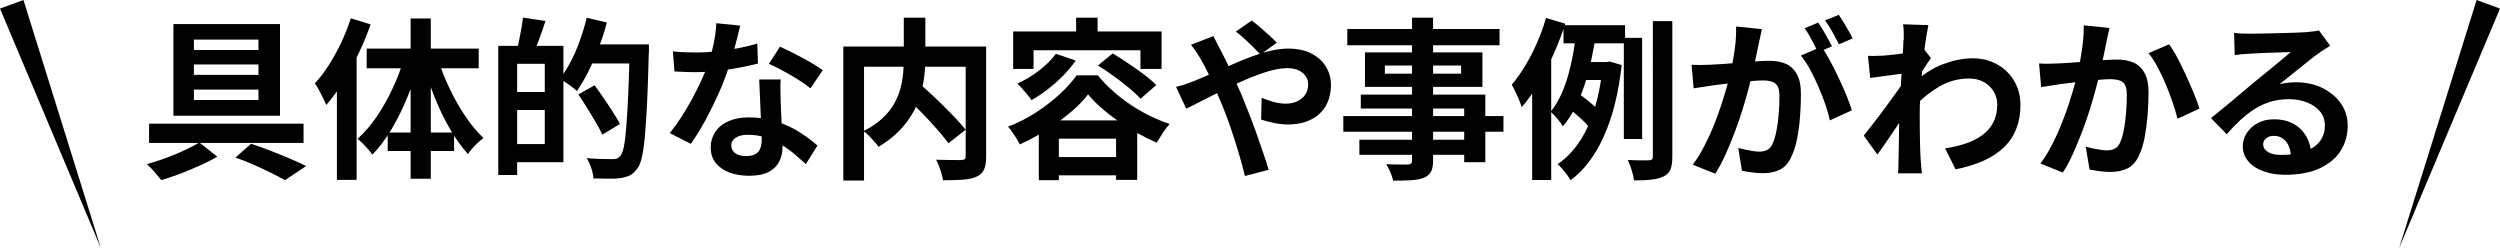
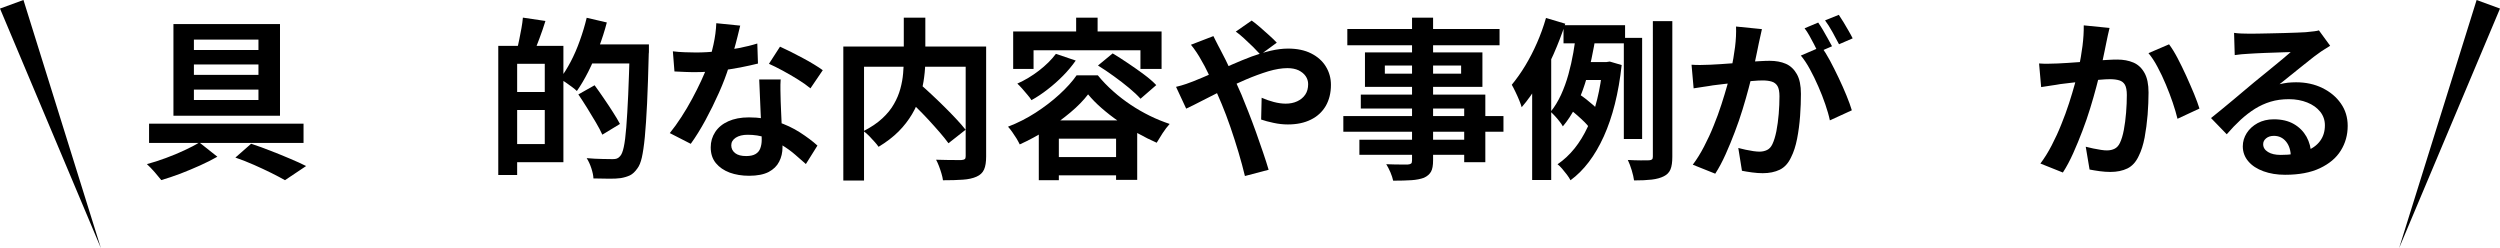
<svg xmlns="http://www.w3.org/2000/svg" id="_レイヤー_2" data-name="レイヤー 2" viewBox="0 0 300.54 29.83">
  <defs>
    <style>
      .cls-1 {
        isolation: isolate;
      }
    </style>
  </defs>
  <g id="design">
    <g>
      <g id="_具体的な内容や事例がわかる" data-name="具体的な内容や事例がわかる" class="cls-1">
        <g class="cls-1">
          <path d="M23.97,17.13l2.16,1.71c-.61.35-1.3.7-2.08,1.05-.78.35-1.57.68-2.37.99-.8.3-1.57.56-2.29.77-.21-.26-.48-.58-.8-.96-.33-.37-.63-.69-.93-.96.72-.19,1.48-.44,2.27-.73s1.54-.6,2.26-.94c.71-.33,1.31-.64,1.78-.94ZM17.92,14.87h18.57v2.31h-18.57v-2.31ZM20.85,2.89h12.81v11.02h-12.81V2.89ZM23.31,4.76v1.25h7.76v-1.25h-7.76ZM23.31,7.75v1.25h7.76v-1.25h-7.76ZM23.31,10.77v1.25h7.76v-1.25h-7.76ZM28.3,18.94l1.89-1.66c.79.26,1.59.55,2.4.87.81.32,1.59.63,2.33.95.74.31,1.37.6,1.88.86l-2.54,1.7c-.46-.26-1.01-.55-1.65-.87-.64-.32-1.34-.64-2.08-.97-.74-.33-1.49-.62-2.24-.88Z" />
-           <path d="M42.18,2.2l2.37.73c-.4,1.16-.88,2.34-1.45,3.52-.56,1.19-1.17,2.31-1.83,3.37-.66,1.06-1.34,1.99-2.05,2.8-.08-.21-.2-.47-.36-.8-.16-.33-.33-.66-.51-.99-.18-.33-.35-.6-.5-.81.6-.64,1.16-1.38,1.69-2.21.53-.84,1.03-1.74,1.48-2.69.45-.96.83-1.93,1.15-2.91ZM40.5,7.96l2.37-2.37v16.03h-2.37V7.96ZM48.59,6.96l1.81.5c-.39,1.44-.87,2.86-1.43,4.24-.57,1.39-1.21,2.67-1.91,3.85-.71,1.18-1.47,2.19-2.29,3.04-.14-.19-.31-.41-.52-.66-.21-.24-.43-.47-.66-.7-.23-.22-.43-.4-.61-.54.8-.71,1.56-1.58,2.28-2.63.71-1.05,1.36-2.18,1.93-3.41.58-1.23,1.04-2.46,1.4-3.69ZM44.08,5.84h13.47v2.37h-13.47v-2.37ZM46.61,15.93h7.98v2.22h-7.98v-2.22ZM49.36,2.22h2.43v19.27h-2.43V2.22ZM52.68,7.17c.36,1.16.82,2.34,1.39,3.52s1.2,2.29,1.89,3.31,1.41,1.88,2.16,2.59c-.29.21-.62.5-.99.87-.37.37-.66.73-.88,1.06-.75-.83-1.46-1.83-2.14-2.99-.68-1.16-1.29-2.42-1.83-3.77-.54-1.35-1.01-2.71-1.39-4.09l1.79-.5Z" />
          <path d="M59.9,5.51h2.27v15.53h-2.27V5.51ZM61.27,11.06h5.3v2.16h-5.3v-2.16ZM61.35,5.51h6.38v13.99h-6.38v-2.18h4.14V7.67h-4.14v-2.16ZM62.87,2.12l2.7.4c-.22.71-.46,1.41-.72,2.1-.26.69-.49,1.28-.7,1.77l-2-.46c.1-.36.19-.76.28-1.21.09-.44.18-.89.26-1.35.08-.46.14-.87.17-1.25ZM70.54,2.14l2.41.56c-.26,1.01-.59,2.02-.97,3.04-.38,1.01-.8,1.96-1.25,2.86-.45.89-.91,1.67-1.38,2.34-.14-.14-.34-.3-.59-.49-.26-.19-.51-.37-.77-.55-.26-.18-.48-.32-.68-.42.46-.6.89-1.29,1.3-2.07.41-.78.78-1.63,1.1-2.54.33-.91.6-1.82.82-2.73ZM69.53,11.35l1.95-1.1c.35.47.71.99,1.1,1.56.39.57.76,1.12,1.1,1.66.35.54.63,1.02.85,1.43l-2.12,1.29c-.19-.43-.45-.92-.78-1.48-.33-.55-.67-1.13-1.04-1.72-.37-.59-.72-1.14-1.07-1.65ZM70.48,5.34h6.09v2.29h-6.09v-2.29ZM75.7,5.34h2.31v.71c0,.18,0,.32-.02.42-.06,2.34-.12,4.33-.2,5.96-.08,1.63-.17,2.97-.27,4.03-.1,1.06-.23,1.89-.36,2.48-.14.6-.32,1.03-.54,1.31-.28.4-.58.68-.89.83-.32.15-.69.26-1.1.33-.4.06-.9.08-1.49.07-.59,0-1.19-.02-1.8-.03-.01-.35-.1-.75-.25-1.22-.15-.46-.34-.87-.56-1.22.67.06,1.29.09,1.86.1.57.01.99.02,1.26.02.21,0,.38-.02.51-.07.13-.05.26-.14.38-.28.18-.18.33-.55.45-1.11.12-.56.22-1.35.3-2.38.08-1.03.16-2.32.23-3.89.07-1.57.13-3.43.19-5.59v-.48Z" />
          <path d="M88.99,3.06c-.08.35-.19.8-.33,1.35-.14.55-.29,1.14-.47,1.75-.17.61-.36,1.21-.55,1.81-.31,1-.71,2.06-1.21,3.18s-1.04,2.22-1.62,3.29c-.58,1.07-1.17,2.02-1.77,2.85l-2.52-1.29c.47-.58.94-1.23,1.39-1.93.46-.71.89-1.43,1.29-2.18.4-.75.77-1.47,1.09-2.17.33-.7.59-1.33.78-1.9.26-.73.5-1.56.7-2.46.2-.91.31-1.76.34-2.57l2.87.29ZM80.9,6.17c.44.06.92.09,1.42.11.51.02.95.03,1.34.03.86,0,1.73-.05,2.61-.15.88-.1,1.73-.23,2.55-.38.82-.16,1.56-.34,2.22-.55l.08,2.41c-.6.15-1.31.31-2.13.47-.82.16-1.69.29-2.61.4-.91.1-1.82.16-2.7.16-.42,0-.84,0-1.27-.02-.43-.01-.87-.03-1.33-.06l-.19-2.41ZM93.85,9.52c-.03.44-.04.88-.03,1.32,0,.44.02.88.03,1.34.01.32.03.72.05,1.22.02.49.04,1.01.07,1.56.03.55.05,1.07.07,1.56.02.49.03.88.03,1.17,0,.64-.13,1.22-.4,1.74-.26.52-.68.93-1.26,1.24-.58.3-1.36.46-2.36.46-.86,0-1.64-.13-2.33-.38-.69-.26-1.25-.64-1.66-1.14-.42-.51-.62-1.14-.62-1.9,0-.68.18-1.29.54-1.84.36-.55.88-.98,1.57-1.29.69-.31,1.51-.47,2.48-.47,1.22,0,2.34.17,3.37.51,1.03.34,1.95.77,2.77,1.3s1.52,1.05,2.1,1.58l-1.39,2.22c-.37-.33-.8-.71-1.28-1.12-.48-.42-1.01-.8-1.6-1.16-.59-.36-1.23-.66-1.91-.89-.69-.24-1.42-.35-2.21-.35-.6,0-1.07.12-1.43.35-.36.24-.54.54-.54.92s.16.7.47.94c.31.24.75.35,1.32.35.47,0,.85-.08,1.12-.24.28-.16.47-.39.58-.69.11-.3.17-.63.17-1.01,0-.32-.01-.77-.04-1.35-.03-.58-.06-1.23-.09-1.93-.03-.71-.07-1.41-.09-2.12-.03-.71-.06-1.33-.08-1.87h2.6ZM97.43,10.62c-.4-.33-.9-.69-1.5-1.06s-1.21-.73-1.84-1.07c-.63-.34-1.18-.61-1.65-.82l1.33-2.06c.37.17.8.37,1.28.61.48.24.96.5,1.46.76.49.26.95.52,1.37.78.42.26.77.48,1.03.68l-1.48,2.18Z" />
          <path d="M101.38,5.59h15.78v2.43h-13.29v13.68h-2.49V5.59ZM108.66,2.12h2.58v4.99c0,.69-.04,1.41-.14,2.15-.09.74-.25,1.49-.48,2.25-.23.76-.55,1.5-.98,2.22s-.96,1.42-1.62,2.08-1.46,1.27-2.4,1.84c-.12-.18-.29-.39-.5-.62-.21-.24-.43-.47-.65-.7-.23-.23-.45-.42-.66-.57.9-.46,1.65-.96,2.25-1.52.6-.55,1.07-1.13,1.41-1.74.35-.6.6-1.22.77-1.84s.28-1.24.33-1.84.08-1.17.08-1.72V2.12ZM108.62,11.37l1.89-1.35c.46.4.95.85,1.47,1.33.52.49,1.04.98,1.55,1.49.51.51.99.99,1.43,1.47.44.47.82.9,1.12,1.29l-2.06,1.62c-.28-.39-.63-.82-1.05-1.31-.42-.49-.88-.99-1.37-1.53-.49-.53-1-1.05-1.52-1.56-.52-.51-1.01-.99-1.47-1.45ZM116.08,5.59h2.47v13.22c0,.67-.08,1.19-.25,1.57-.17.38-.47.67-.91.86-.43.19-.98.32-1.64.36-.67.05-1.46.07-2.39.07-.03-.24-.09-.51-.18-.81-.09-.31-.19-.6-.3-.89-.11-.29-.23-.55-.35-.77.42.01.83.02,1.25.03.42,0,.79.01,1.11.01h.68c.19-.01.33-.05.41-.11.08-.06.11-.18.11-.36V5.59Z" />
          <path d="M130.8,11.35c-.54.71-1.24,1.43-2.11,2.16-.87.73-1.82,1.43-2.87,2.1-1.05.67-2.12,1.25-3.23,1.75-.1-.21-.23-.44-.38-.7-.16-.26-.33-.51-.51-.77-.18-.26-.35-.47-.52-.66,1.15-.44,2.25-1,3.31-1.68,1.05-.68,2.01-1.41,2.87-2.2.86-.79,1.55-1.55,2.06-2.29h2.56c.55.68,1.17,1.32,1.84,1.91.67.6,1.38,1.14,2.11,1.63.73.49,1.5.93,2.29,1.32.79.39,1.59.71,2.39.98-.29.32-.57.69-.84,1.1-.27.42-.51.8-.72,1.16-.73-.32-1.49-.7-2.28-1.14-.78-.44-1.55-.92-2.29-1.43-.74-.51-1.43-1.05-2.06-1.6-.63-.55-1.17-1.1-1.61-1.64ZM121.8,3.78h17.84v4.51h-2.54v-2.25h-12.85v2.25h-2.45V3.78ZM126.93,6.47l2.39.81c-.43.62-.94,1.23-1.52,1.82-.58.59-1.2,1.14-1.85,1.64-.65.51-1.3.94-1.95,1.3-.11-.18-.27-.4-.48-.64-.21-.25-.42-.5-.64-.75-.22-.25-.42-.45-.58-.6.9-.4,1.77-.92,2.6-1.56.83-.64,1.51-1.31,2.04-2.02ZM124.88,14.47h11.83v7.15h-2.54v-4.95h-6.88v4.99h-2.41v-7.19ZM126,18.88h9.44v2.2h-9.44v-2.2ZM129.37,2.12h2.58v2.97h-2.58v-2.97ZM131.99,7.88l1.77-1.46c.58.35,1.2.74,1.86,1.19.66.44,1.29.89,1.9,1.34.61.45,1.1.88,1.48,1.28l-1.89,1.64c-.35-.39-.8-.82-1.37-1.29-.57-.47-1.18-.95-1.84-1.42-.66-.48-1.29-.9-1.9-1.28Z" />
          <path d="M141.38,10.44c.42-.1.82-.21,1.22-.35.4-.14.68-.24.84-.31.76-.3,1.53-.63,2.32-.98.78-.35,1.57-.7,2.37-1.05.8-.35,1.58-.67,2.35-.96.77-.28,1.52-.51,2.27-.69.74-.17,1.44-.26,2.09-.26,1.08,0,2.01.19,2.78.58.77.39,1.36.91,1.77,1.58.41.67.61,1.4.61,2.2,0,.97-.21,1.81-.62,2.53-.42.71-1.01,1.27-1.79,1.65-.78.39-1.7.58-2.77.58-.55,0-1.13-.06-1.72-.19-.59-.12-1.08-.26-1.49-.4l.06-2.62c.47.21.96.38,1.46.51.5.13.98.2,1.43.2.51,0,.97-.09,1.38-.28.41-.19.73-.45.97-.8.24-.35.35-.77.35-1.27,0-.35-.1-.67-.3-.96-.2-.29-.49-.52-.85-.7-.37-.17-.81-.26-1.34-.26-.68,0-1.45.13-2.3.38-.85.26-1.75.59-2.69.99-.94.4-1.86.83-2.77,1.28-.9.45-1.73.87-2.5,1.27-.76.4-1.4.71-1.91.95l-1.23-2.64ZM145.87,4.34c.07.12.15.29.25.5.1.21.2.41.31.61.11.2.2.37.27.51.43.8.87,1.69,1.31,2.65.44.96.85,1.88,1.23,2.76.24.57.51,1.25.82,2.04.31.79.62,1.61.93,2.47.3.86.59,1.68.86,2.47.27.79.49,1.48.66,2.06l-2.85.75c-.21-.87-.46-1.82-.77-2.85-.31-1.03-.63-2.04-.98-3.05-.35-1-.69-1.92-1.04-2.75-.28-.65-.55-1.29-.82-1.91-.27-.62-.54-1.22-.81-1.8-.27-.57-.55-1.11-.84-1.59-.14-.26-.32-.57-.55-.91s-.45-.65-.68-.92l2.7-1.04ZM151.53,6.57c-.24-.26-.53-.57-.89-.93-.36-.35-.73-.7-1.1-1.04-.37-.34-.7-.61-.98-.8l1.91-1.33c.26.18.58.43.96.76.37.33.75.66,1.13,1,.38.34.69.64.93.9l-1.95,1.43Z" />
          <path d="M161.49,13.95h19.25v1.89h-19.25v-1.89ZM161.97,3.49h18.3v1.95h-18.3v-1.95ZM163.42,16.8h13.97v1.81h-13.97v-1.81ZM163.59,11.37h14.97v8.13h-2.54v-6.45h-12.43v-1.68ZM164.09,6.3h14.12v4.14h-14.12v-4.14ZM166.48,7.88v.98h9.17v-.98h-9.17ZM169.74,2.12h2.54v17.15c0,.61-.08,1.07-.25,1.37-.17.3-.45.55-.85.73-.4.15-.9.25-1.49.29-.59.04-1.33.06-2.21.06-.06-.29-.17-.63-.33-1.01-.17-.38-.33-.7-.5-.97.35.01.69.02,1.04.03.35,0,.66.01.95.01h.59c.19-.01.33-.06.41-.12.08-.07.11-.2.11-.4V2.12Z" />
          <path d="M185.86,2.16l2.31.69c-.39,1.21-.86,2.42-1.4,3.65-.55,1.23-1.14,2.39-1.79,3.49-.64,1.1-1.33,2.07-2.05,2.9-.06-.21-.15-.48-.29-.82-.14-.34-.29-.68-.46-1.03-.17-.35-.31-.63-.44-.85.55-.67,1.09-1.42,1.61-2.28s.99-1.77,1.42-2.75c.43-.98.79-1.98,1.08-2.99ZM184.19,7.88l2.25-2.25.04.04v15.97h-2.29V7.88ZM189.5,3.82l2.37.31c-.15.96-.34,1.94-.55,2.96-.22,1.02-.48,2.02-.79,2.99-.31.98-.69,1.9-1.12,2.77-.44.87-.95,1.65-1.53,2.34-.1-.18-.23-.38-.41-.6-.17-.22-.35-.44-.54-.64-.19-.21-.36-.38-.51-.52.47-.58.88-1.26,1.24-2.03.35-.77.65-1.59.89-2.46.24-.87.44-1.75.59-2.62s.27-1.71.35-2.5ZM192.66,7.46h.46l.4-.06,1.43.42c-.37,3.38-1.09,6.24-2.15,8.58-1.06,2.34-2.39,4.09-4,5.27-.1-.19-.24-.42-.43-.67-.19-.25-.38-.49-.58-.72-.2-.23-.38-.41-.55-.53,1.51-1.03,2.72-2.53,3.64-4.52.91-1.99,1.51-4.42,1.79-7.29v-.48ZM187.96,3.03h7.4v2.18h-7.4v-2.18ZM188.79,13.2l1.06-1.87c.28.18.56.39.86.62.3.24.58.47.84.7.26.23.47.44.62.63l-1.1,2.08c-.14-.21-.34-.44-.6-.7-.26-.26-.54-.51-.83-.77-.29-.26-.58-.49-.85-.7ZM190.06,7.46h3.53v2.16h-4.2l.67-2.16ZM195.21,4.55h2.2v12.16h-2.2V4.55ZM198.71,2.54h2.33v16.3c0,.65-.07,1.16-.22,1.52-.15.36-.41.64-.8.83-.37.19-.86.33-1.45.4s-1.3.1-2.13.1c-.04-.33-.14-.74-.28-1.22-.15-.48-.3-.89-.47-1.24.55.03,1.08.05,1.57.05.49,0,.82,0,.99-.01.17-.01.28-.05.35-.11.07-.06.1-.18.1-.34V2.54Z" />
          <path d="M203.37,7.78c.37.03.74.04,1.11.03.37,0,.74-.02,1.11-.03.35-.01.76-.04,1.25-.07.49-.03,1-.07,1.55-.11.55-.04,1.1-.09,1.65-.14.55-.05,1.07-.09,1.54-.11.47-.03.86-.04,1.16-.04.75,0,1.4.12,1.95.36.55.24.99.66,1.32,1.24.33.58.49,1.37.49,2.37,0,.82-.03,1.7-.1,2.66-.07.96-.19,1.87-.36,2.74-.17.87-.41,1.61-.72,2.22-.33.72-.79,1.22-1.36,1.5-.58.28-1.26.42-2.05.42-.39,0-.81-.03-1.27-.09-.46-.06-.87-.13-1.23-.2l-.44-2.74c.26.07.56.14.88.21.33.07.64.12.94.17.3.04.54.06.72.06.35,0,.65-.07.92-.2s.48-.36.64-.7c.19-.4.35-.92.48-1.56.12-.64.22-1.33.28-2.07.06-.74.09-1.45.09-2.13,0-.55-.08-.96-.24-1.23-.16-.26-.39-.44-.69-.53-.3-.09-.66-.14-1.09-.14-.32,0-.75.02-1.29.07-.54.05-1.12.1-1.74.17-.62.06-1.19.13-1.72.2-.53.07-.94.12-1.23.15-.3.06-.69.11-1.15.18-.46.06-.86.12-1.17.18l-.25-2.83ZM211.81,3.51c-.06.26-.12.55-.19.86-.07.31-.13.6-.19.86-.06.31-.12.65-.21,1.03-.08.38-.16.76-.24,1.14-.08.38-.16.75-.24,1.11-.14.6-.31,1.29-.52,2.08-.21.79-.45,1.64-.73,2.55-.28.91-.59,1.82-.94,2.73-.35.92-.71,1.81-1.1,2.67-.39.87-.8,1.65-1.25,2.34l-2.7-1.08c.49-.65.94-1.38,1.36-2.19.42-.81.81-1.64,1.15-2.5.35-.85.66-1.7.93-2.54.27-.84.51-1.62.71-2.34.2-.72.36-1.34.47-1.85.19-.94.35-1.85.46-2.72.11-.87.15-1.7.12-2.47l3.1.31ZM218.96,5.61c.33.46.68,1.02,1.03,1.67.35.66.7,1.35,1.05,2.09.35.73.66,1.44.94,2.12.28.68.49,1.27.64,1.77l-2.64,1.21c-.12-.58-.31-1.23-.55-1.93-.24-.71-.52-1.42-.84-2.15-.32-.73-.65-1.42-1.01-2.07-.35-.65-.72-1.2-1.09-1.64l2.47-1.06ZM218.58,2.72c.18.25.37.55.57.89.2.35.4.69.59,1.04.19.35.36.65.5.91l-1.68.73c-.14-.29-.3-.61-.48-.96-.18-.35-.37-.69-.56-1.04-.19-.35-.39-.64-.58-.89l1.64-.69ZM221.06,1.79c.18.26.37.57.58.91.21.35.41.69.61,1.04.2.35.36.64.47.87l-1.64.71c-.22-.43-.49-.92-.79-1.47-.31-.55-.6-1.02-.89-1.4l1.66-.67Z" />
-           <path d="M229.11,8.82c-.22.01-.51.04-.85.09-.35.05-.72.1-1.11.15-.4.05-.79.1-1.2.16-.4.06-.78.1-1.12.15l-.27-2.66c.3.01.59.02.86.01.27,0,.59-.02.95-.03.33-.03.73-.07,1.2-.11.46-.05.94-.11,1.41-.18.48-.07.93-.15,1.34-.23.42-.08.74-.17.98-.25l.83,1.06c-.12.17-.27.37-.43.62-.16.25-.32.5-.49.76-.17.26-.31.48-.44.68l-1.23,3.91c-.22.32-.5.72-.82,1.21-.33.49-.67,1-1.03,1.54-.36.54-.71,1.06-1.06,1.56-.35.5-.66.94-.94,1.31l-1.64-2.27c.26-.33.57-.72.91-1.15.35-.44.7-.9,1.07-1.39.37-.49.73-.98,1.09-1.48.36-.49.7-.96,1.01-1.39.31-.44.57-.81.78-1.13l.04-.54.15-.37ZM228.86,4.8v-.93c0-.31-.03-.63-.08-.95l3.04.1c-.07.32-.15.78-.25,1.38-.1.6-.19,1.29-.28,2.07-.09.78-.17,1.59-.25,2.44s-.14,1.7-.19,2.55c-.05.85-.07,1.64-.07,2.37,0,.57,0,1.14.01,1.73,0,.58.02,1.18.03,1.79.01.61.04,1.24.08,1.89.01.18.03.43.06.76.03.33.06.61.08.84h-2.87c.03-.24.04-.51.05-.82,0-.31.01-.55.01-.72.01-.68.03-1.31.04-1.89.01-.58.02-1.2.03-1.85,0-.65.02-1.41.05-2.27.01-.32.03-.72.06-1.22.03-.49.06-1.03.09-1.62.03-.59.07-1.19.11-1.8.04-.61.08-1.18.11-1.72.03-.53.06-.99.08-1.37.02-.38.03-.64.03-.78ZM233.83,17.84c.91-.14,1.75-.34,2.52-.6.76-.26,1.42-.6,1.99-1.02s.99-.93,1.3-1.53c.3-.6.46-1.31.46-2.13,0-.4-.08-.79-.23-1.16-.15-.37-.38-.71-.68-1.01-.3-.3-.66-.53-1.07-.7-.42-.17-.89-.25-1.41-.25-1.32,0-2.54.34-3.68,1.03-1.14.69-2.21,1.57-3.22,2.65v-2.95c1.25-1.16,2.51-1.98,3.77-2.45,1.27-.47,2.46-.71,3.57-.71s2.03.24,2.9.71c.87.47,1.56,1.13,2.07,1.98.51.85.77,1.82.77,2.93s-.17,2-.5,2.85c-.33.85-.82,1.59-1.48,2.22-.65.64-1.46,1.17-2.43,1.61-.97.44-2.1.79-3.39,1.05l-1.25-2.52Z" />
          <path d="M245.16,7.63c.37.03.74.04,1.1.03.36,0,.73-.02,1.12-.03.33-.01.74-.04,1.24-.07.49-.03,1.01-.07,1.56-.11.55-.04,1.1-.09,1.65-.14.55-.05,1.07-.09,1.54-.11.47-.03.86-.04,1.16-.04.73,0,1.38.12,1.94.36.56.24,1,.65,1.33,1.24.33.58.49,1.37.49,2.37,0,.82-.04,1.7-.11,2.66-.08.96-.2,1.87-.36,2.74-.17.87-.4,1.61-.71,2.22-.33.72-.79,1.22-1.36,1.5-.58.28-1.26.42-2.05.42-.4,0-.83-.03-1.28-.09-.45-.06-.86-.13-1.22-.2l-.46-2.74c.28.07.58.14.9.21.33.07.64.12.94.17s.54.06.72.06c.35,0,.65-.07.91-.2.26-.13.48-.36.64-.7.19-.4.35-.92.47-1.56.12-.64.21-1.33.27-2.07.06-.74.09-1.45.09-2.13,0-.55-.08-.96-.23-1.23-.15-.26-.38-.44-.68-.53-.3-.09-.67-.14-1.11-.14-.31,0-.73.02-1.28.07-.55.05-1.13.1-1.74.17-.61.06-1.18.13-1.72.2-.53.07-.95.12-1.24.15-.29.06-.67.11-1.13.18-.46.06-.86.12-1.17.18l-.25-2.83ZM253.6,3.37c-.07.26-.14.55-.2.86-.06.31-.12.6-.18.86-.06.31-.12.65-.21,1.03-.08.38-.16.76-.24,1.14-.08.38-.16.75-.24,1.11-.14.6-.31,1.29-.52,2.08-.21.79-.45,1.64-.73,2.55-.28.91-.59,1.82-.94,2.73-.35.91-.71,1.81-1.1,2.67-.39.87-.8,1.65-1.25,2.34l-2.7-1.08c.49-.65.94-1.38,1.36-2.19.42-.81.81-1.65,1.15-2.51.35-.86.66-1.7.93-2.54.27-.83.5-1.61.7-2.33.19-.72.35-1.34.46-1.85.19-.94.35-1.85.46-2.72.11-.87.16-1.7.15-2.47l3.1.31ZM260.75,5.32c.33.44.68,1,1.03,1.67s.7,1.38,1.04,2.13c.34.75.65,1.47.94,2.16.28.69.5,1.28.65,1.77l-2.64,1.23c-.14-.58-.33-1.23-.57-1.94-.24-.71-.52-1.44-.83-2.18-.31-.74-.64-1.45-1-2.11-.35-.67-.72-1.22-1.09-1.66l2.47-1.06Z" />
          <path d="M268.55,3.95c.29.04.6.07.94.08.33.01.65.02.96.02.22,0,.55,0,1-.01.44,0,.95-.02,1.51-.03.56-.01,1.12-.03,1.67-.04.55-.01,1.06-.03,1.51-.05.45-.02.8-.04,1.05-.05.43-.04.77-.08,1.02-.11.25-.03.44-.07.56-.11l1.35,1.85c-.24.15-.48.31-.73.46-.25.15-.49.32-.73.5-.28.19-.61.45-1,.76-.39.31-.8.64-1.24.99-.44.35-.86.69-1.27,1.02-.41.33-.78.63-1.11.89.35-.08.68-.14,1-.18.32-.03.64-.05.98-.05,1.18,0,2.24.23,3.17.69.94.46,1.68,1.08,2.22,1.86.55.78.82,1.68.82,2.69,0,1.1-.28,2.09-.83,2.97-.55.89-1.39,1.59-2.51,2.12-1.12.53-2.51.79-4.19.79-.96,0-1.82-.14-2.59-.42s-1.38-.67-1.82-1.19c-.44-.51-.67-1.12-.67-1.81,0-.57.16-1.1.47-1.59.31-.49.75-.89,1.31-1.2.56-.3,1.21-.46,1.94-.46.96,0,1.76.19,2.42.57.66.38,1.16.89,1.52,1.53.35.64.54,1.34.55,2.1l-2.43.33c-.01-.76-.2-1.38-.57-1.84-.37-.46-.86-.7-1.47-.7-.39,0-.7.1-.94.3-.24.2-.35.43-.35.7,0,.39.19.7.58.94.39.24.89.35,1.52.35,1.18,0,2.16-.14,2.95-.43.79-.28,1.38-.69,1.78-1.23.4-.53.59-1.17.59-1.9,0-.62-.19-1.17-.57-1.64-.38-.47-.9-.84-1.55-1.1-.65-.26-1.39-.4-2.2-.4s-1.54.1-2.2.3c-.67.2-1.29.49-1.88.85-.59.37-1.16.81-1.73,1.33-.56.52-1.12,1.1-1.67,1.74l-1.89-1.95c.37-.3.8-.65,1.27-1.03.47-.38.95-.78,1.45-1.2.49-.42.96-.81,1.39-1.17.44-.37.81-.68,1.11-.93.29-.24.63-.51,1.02-.83.39-.32.79-.65,1.21-.99.42-.34.81-.67,1.19-.98.37-.31.69-.58.94-.8-.21,0-.48,0-.81.02-.33.01-.7.03-1.09.04-.4.01-.79.03-1.19.04-.4.01-.76.03-1.1.05s-.62.04-.84.05c-.28.01-.57.03-.87.06s-.58.06-.83.1l-.08-2.7Z" />
        </g>
      </g>
      <polygon points="2.82 0 12.13 29.83 0 1.03 2.82 0 2.82 0" />
      <polygon points="300.54 1.03 288.41 29.83 297.73 0 300.54 1.03 300.54 1.03" />
    </g>
  </g>
</svg>